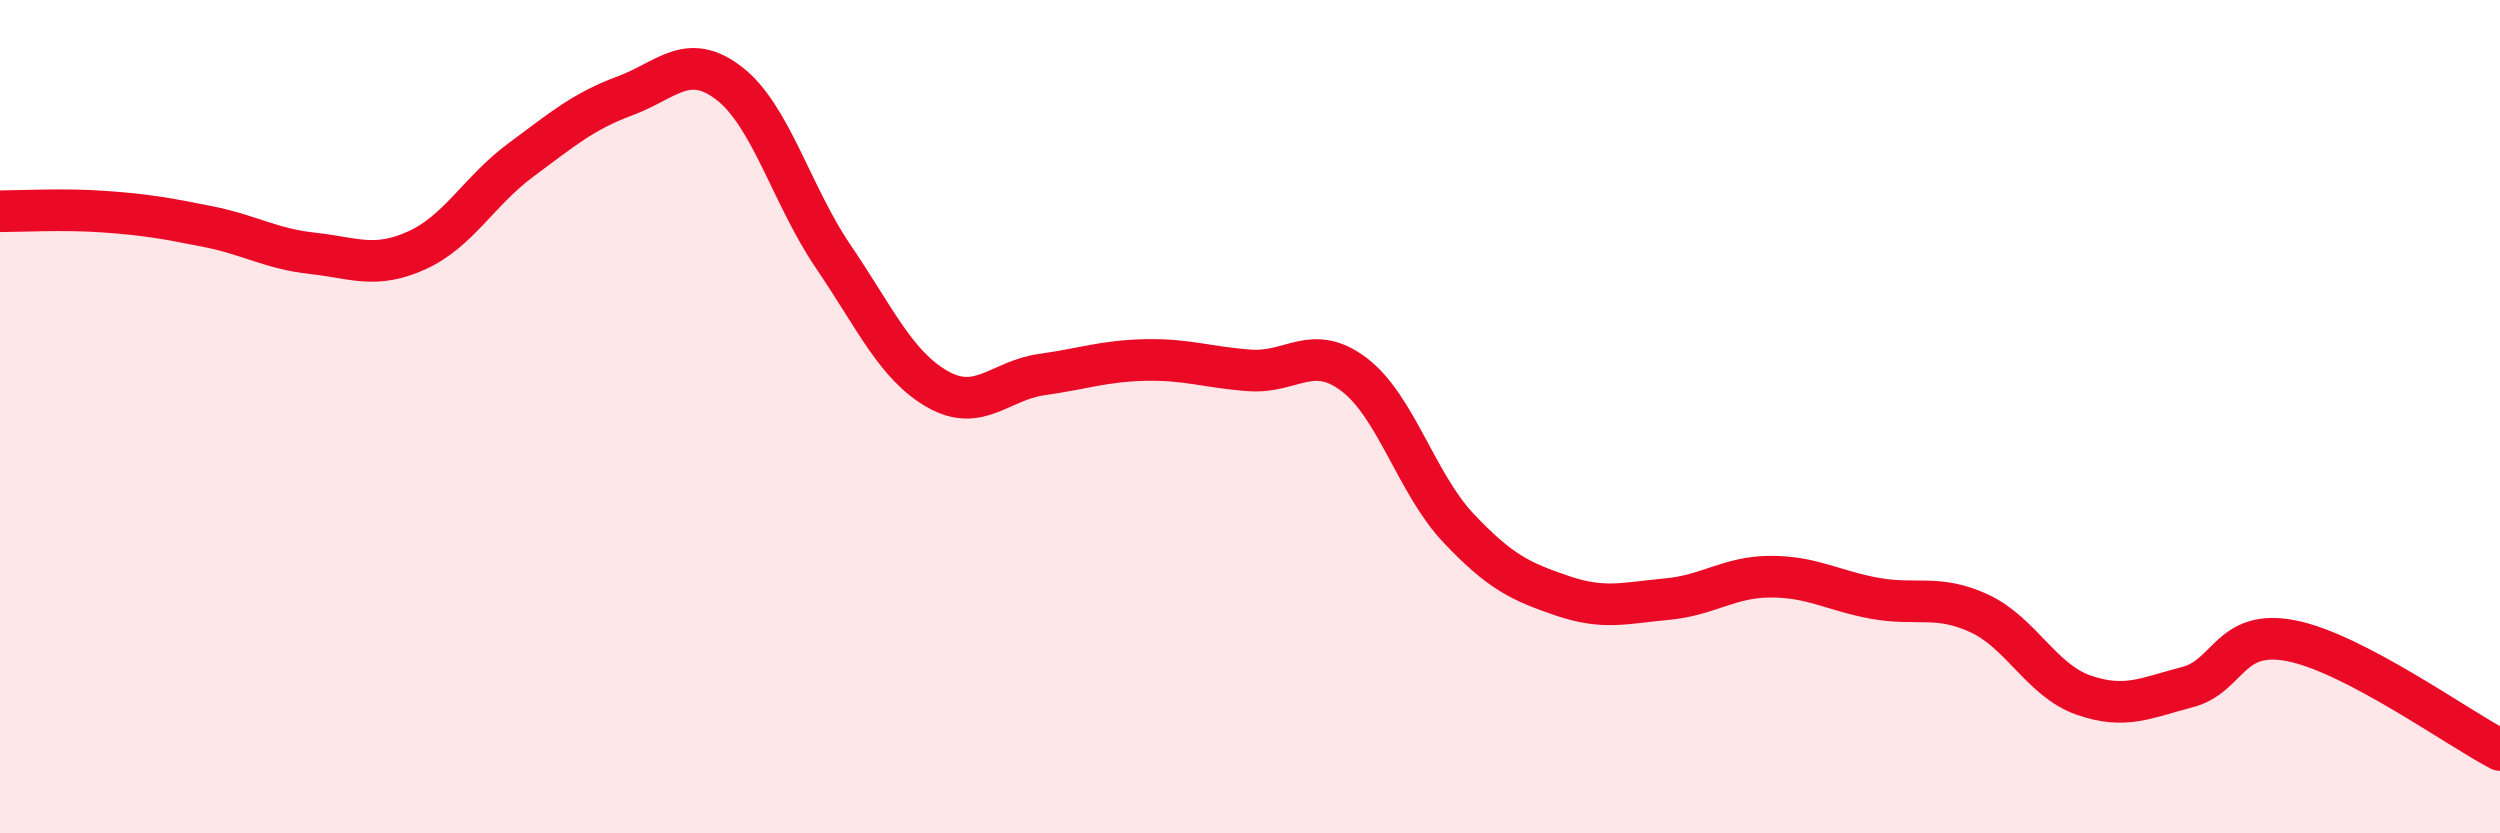
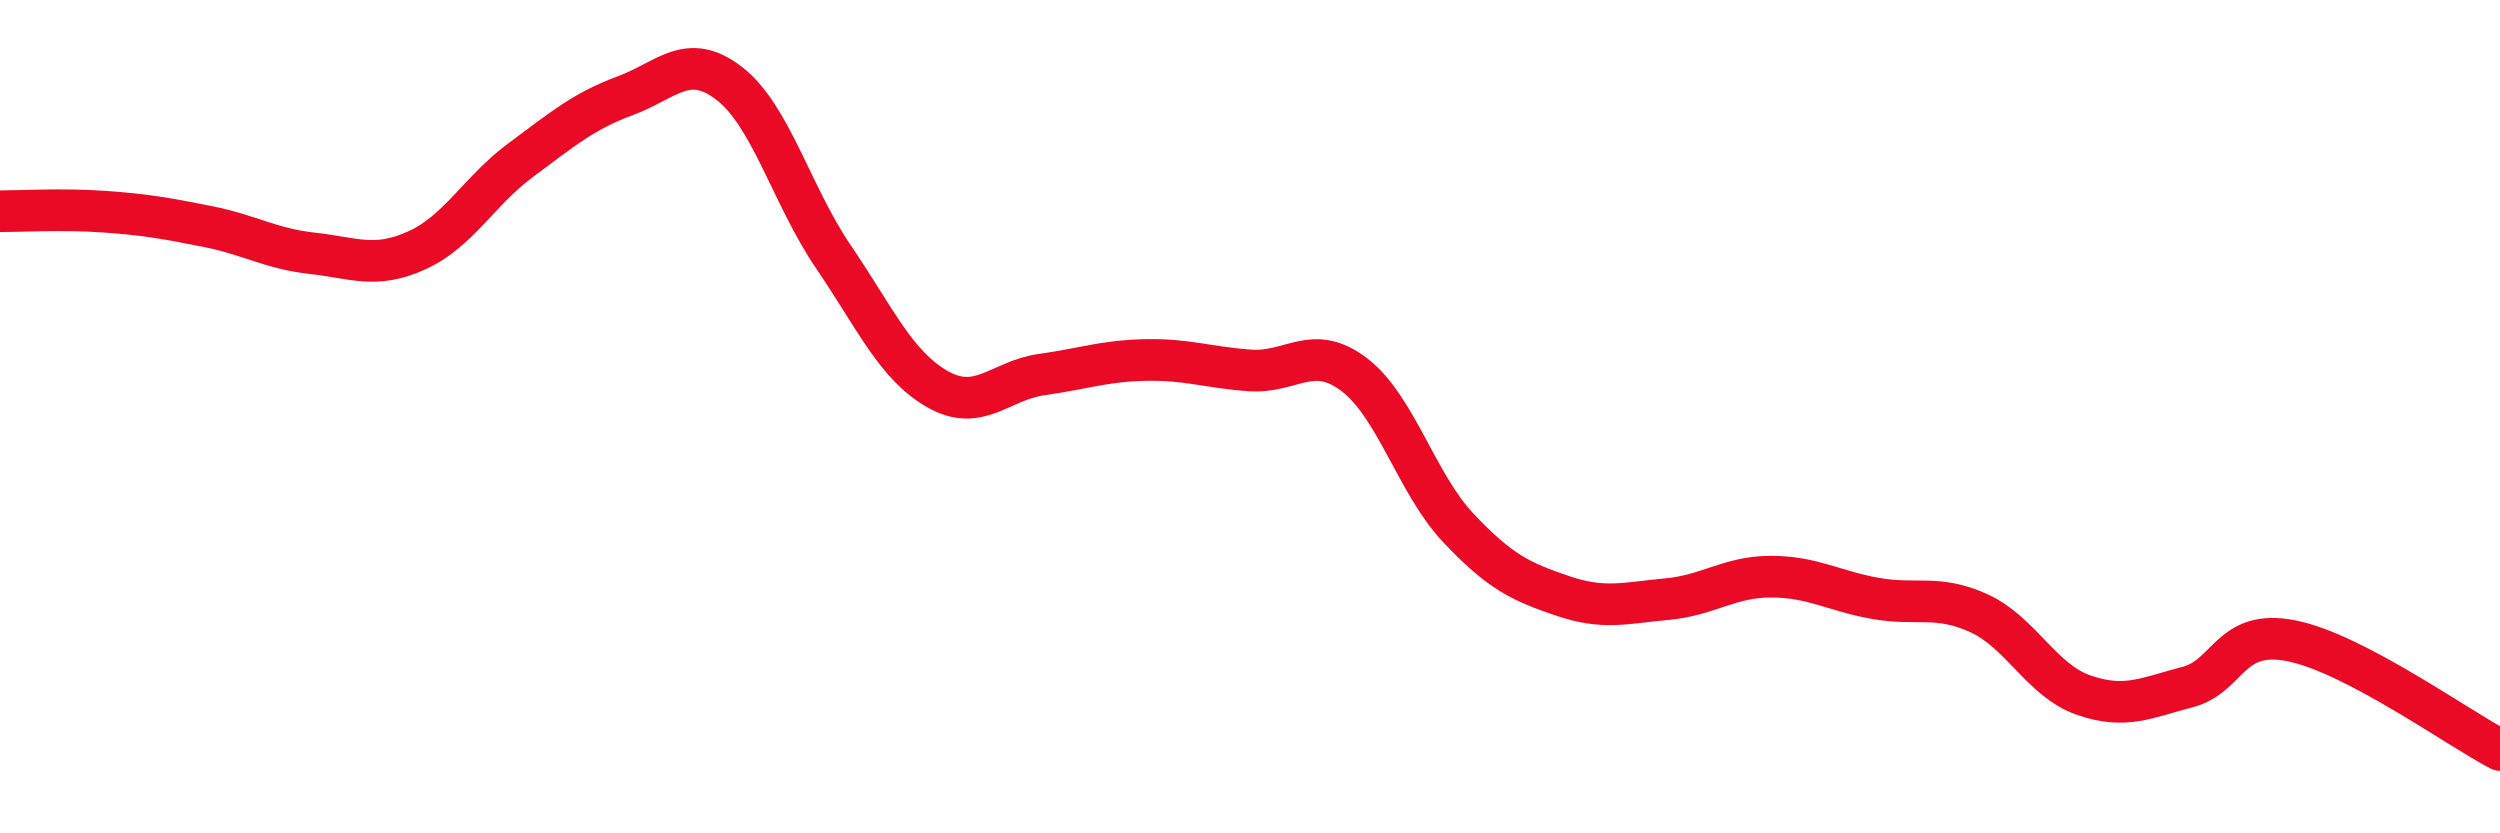
<svg xmlns="http://www.w3.org/2000/svg" width="60" height="20" viewBox="0 0 60 20">
-   <path d="M 0,5.07 C 0.5,5.07 1.5,5.01 2.5,5.08 C 3.5,5.15 4,5.24 5,5.44 C 6,5.64 6.5,5.97 7.5,6.08 C 8.5,6.19 9,6.46 10,6.01 C 11,5.56 11.5,4.58 12.5,3.84 C 13.5,3.1 14,2.67 15,2.3 C 16,1.93 16.5,1.23 17.5,2 C 18.5,2.77 19,4.69 20,6.16 C 21,7.63 21.5,8.77 22.5,9.34 C 23.5,9.91 24,9.13 25,8.99 C 26,8.85 26.5,8.66 27.5,8.64 C 28.5,8.62 29,8.82 30,8.89 C 31,8.96 31.5,8.23 32.5,8.99 C 33.5,9.75 34,11.61 35,12.67 C 36,13.73 36.5,13.96 37.5,14.3 C 38.5,14.64 39,14.47 40,14.38 C 41,14.29 41.5,13.84 42.5,13.84 C 43.5,13.84 44,14.18 45,14.36 C 46,14.54 46.5,14.26 47.5,14.72 C 48.5,15.18 49,16.33 50,16.68 C 51,17.03 51.5,16.75 52.5,16.49 C 53.5,16.23 53.5,15.08 55,15.38 C 56.5,15.68 59,17.48 60,18L60 20L0 20Z" fill="#EB0A25" opacity="0.1" stroke-linecap="round" stroke-linejoin="round" />
  <path d="M 0,5.07 C 0.5,5.07 1.5,5.01 2.5,5.08 C 3.5,5.15 4,5.24 5,5.44 C 6,5.64 6.5,5.97 7.5,6.08 C 8.5,6.19 9,6.46 10,6.01 C 11,5.56 11.5,4.58 12.5,3.84 C 13.5,3.1 14,2.67 15,2.3 C 16,1.93 16.5,1.23 17.5,2 C 18.5,2.77 19,4.69 20,6.16 C 21,7.63 21.5,8.77 22.5,9.34 C 23.5,9.91 24,9.13 25,8.99 C 26,8.85 26.5,8.66 27.5,8.64 C 28.5,8.62 29,8.82 30,8.89 C 31,8.96 31.5,8.23 32.5,8.99 C 33.5,9.75 34,11.61 35,12.67 C 36,13.73 36.5,13.96 37.5,14.3 C 38.5,14.64 39,14.47 40,14.38 C 41,14.29 41.5,13.84 42.5,13.84 C 43.5,13.84 44,14.18 45,14.36 C 46,14.54 46.5,14.26 47.5,14.72 C 48.5,15.18 49,16.33 50,16.68 C 51,17.03 51.5,16.75 52.5,16.49 C 53.5,16.23 53.5,15.08 55,15.38 C 56.5,15.68 59,17.48 60,18" stroke="#EB0A25" stroke-width="1" fill="none" stroke-linecap="round" stroke-linejoin="round" />
</svg>